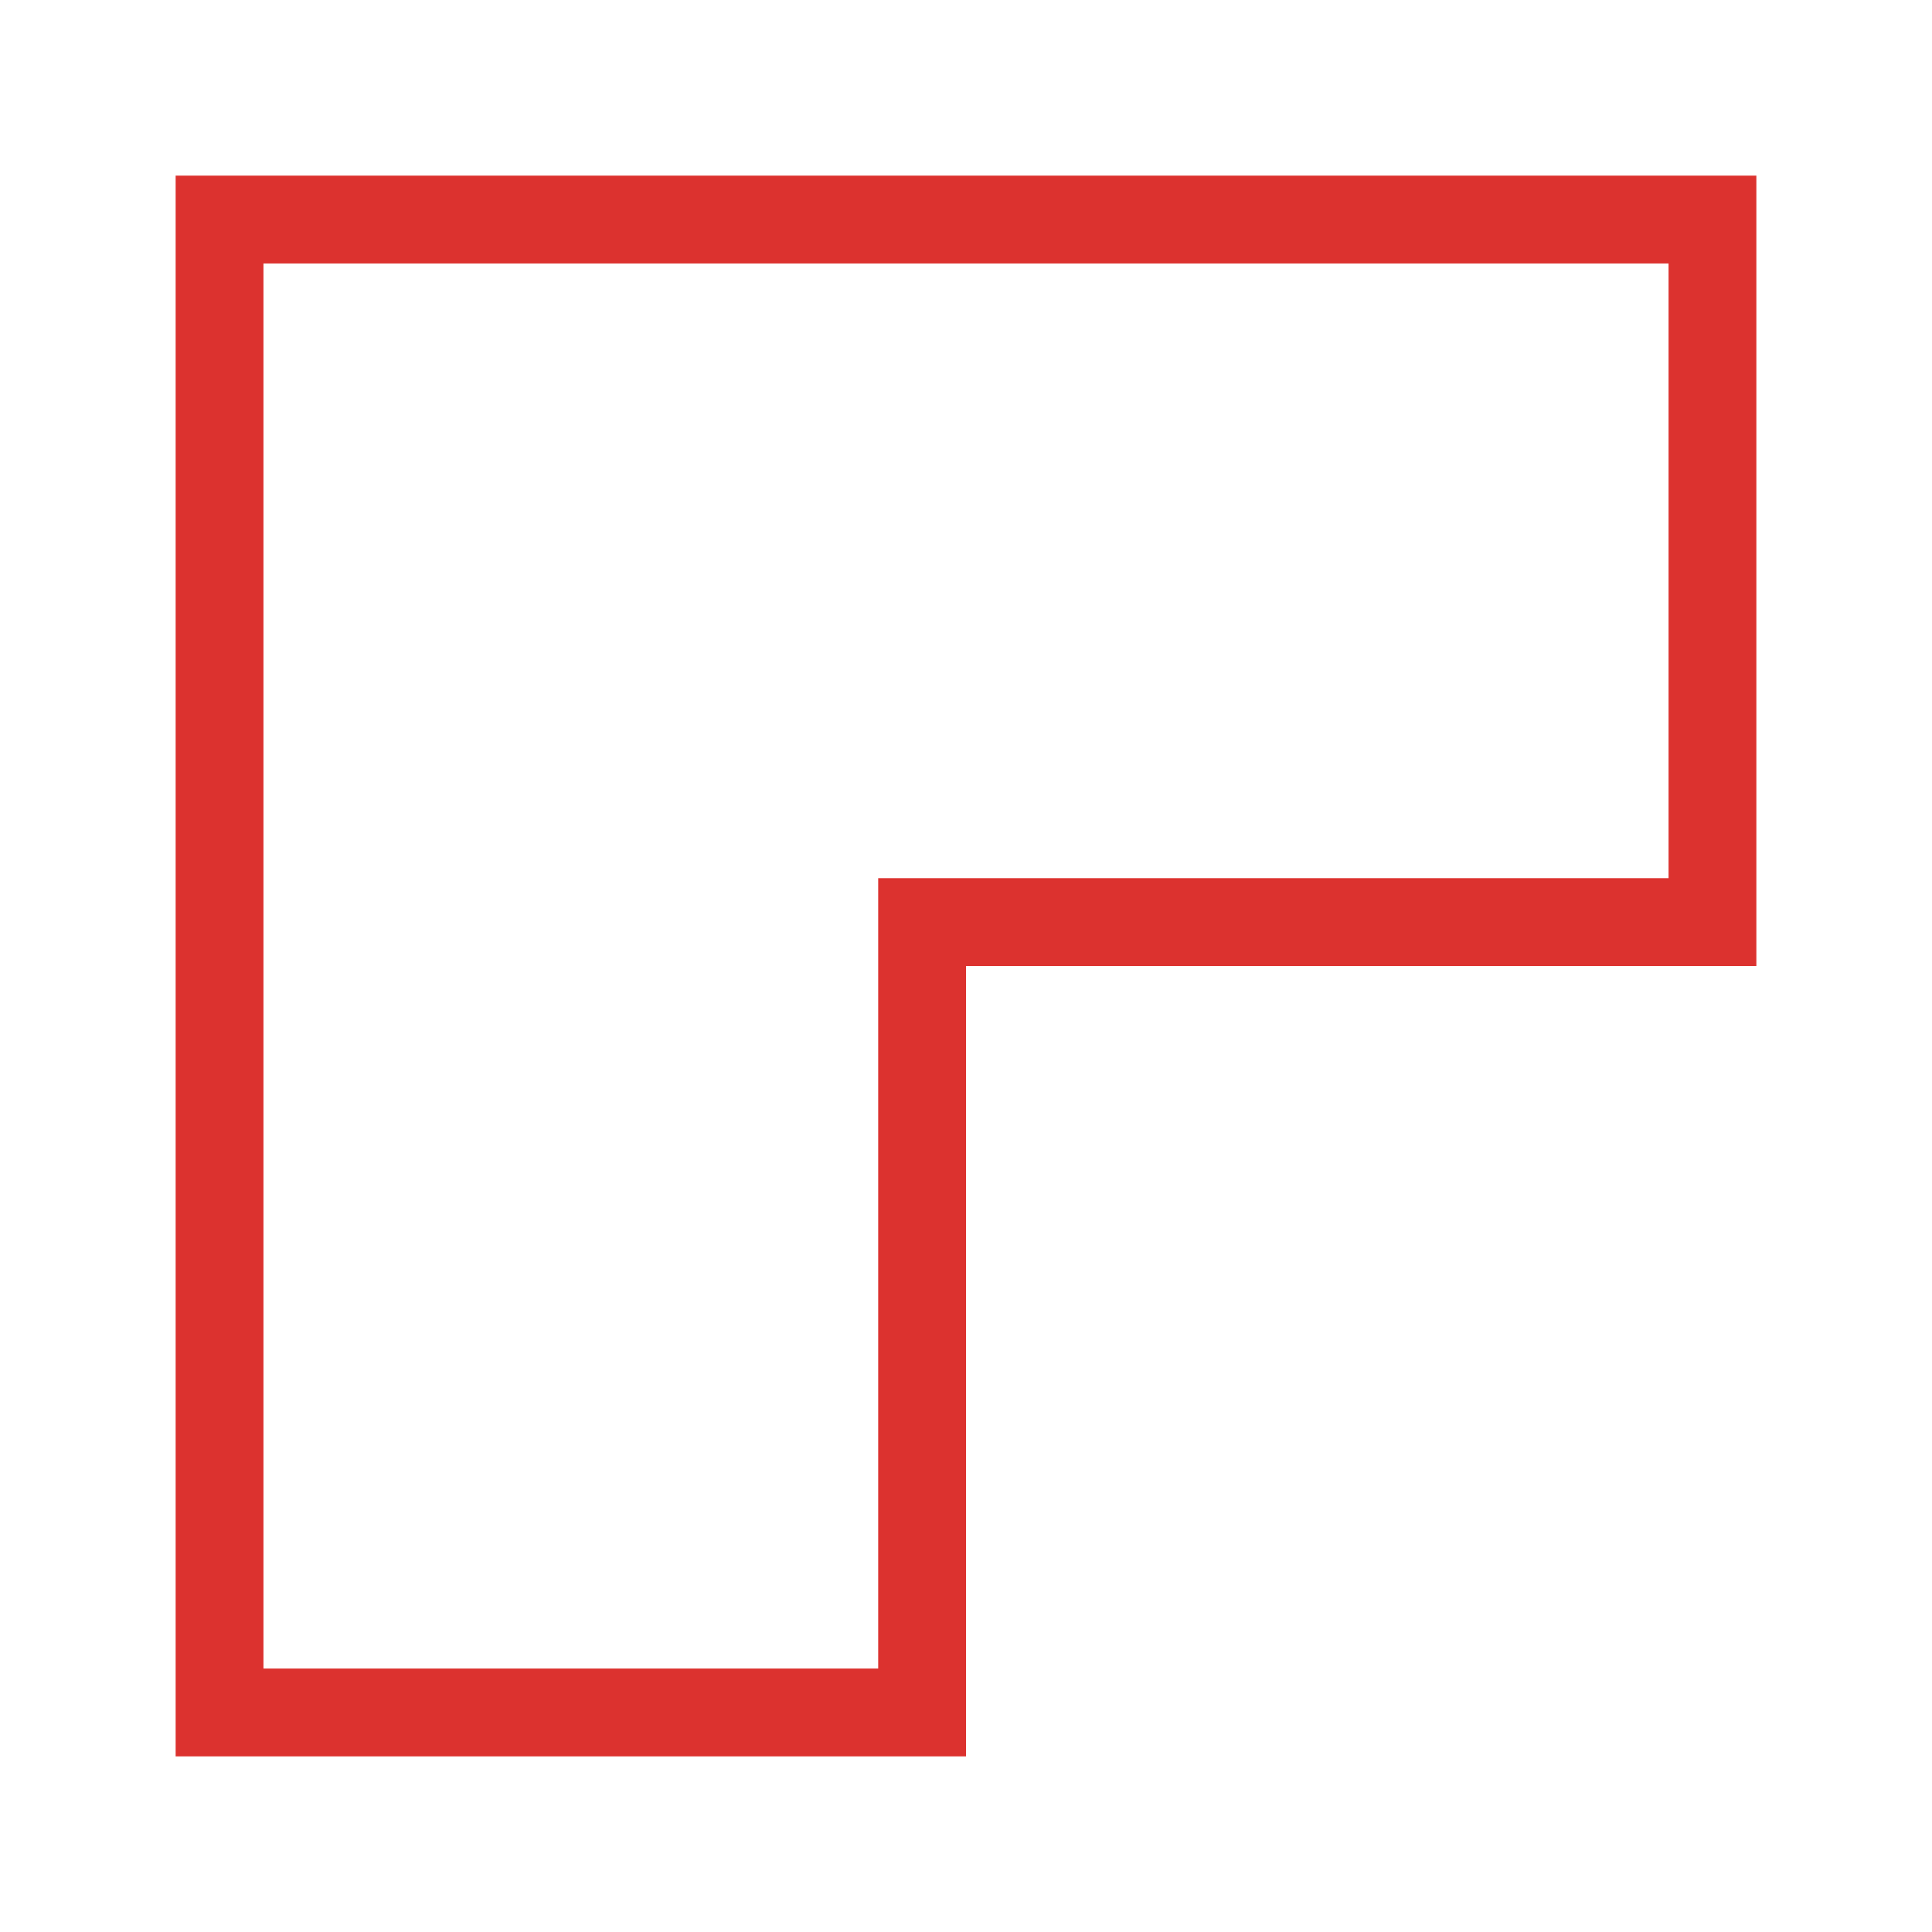
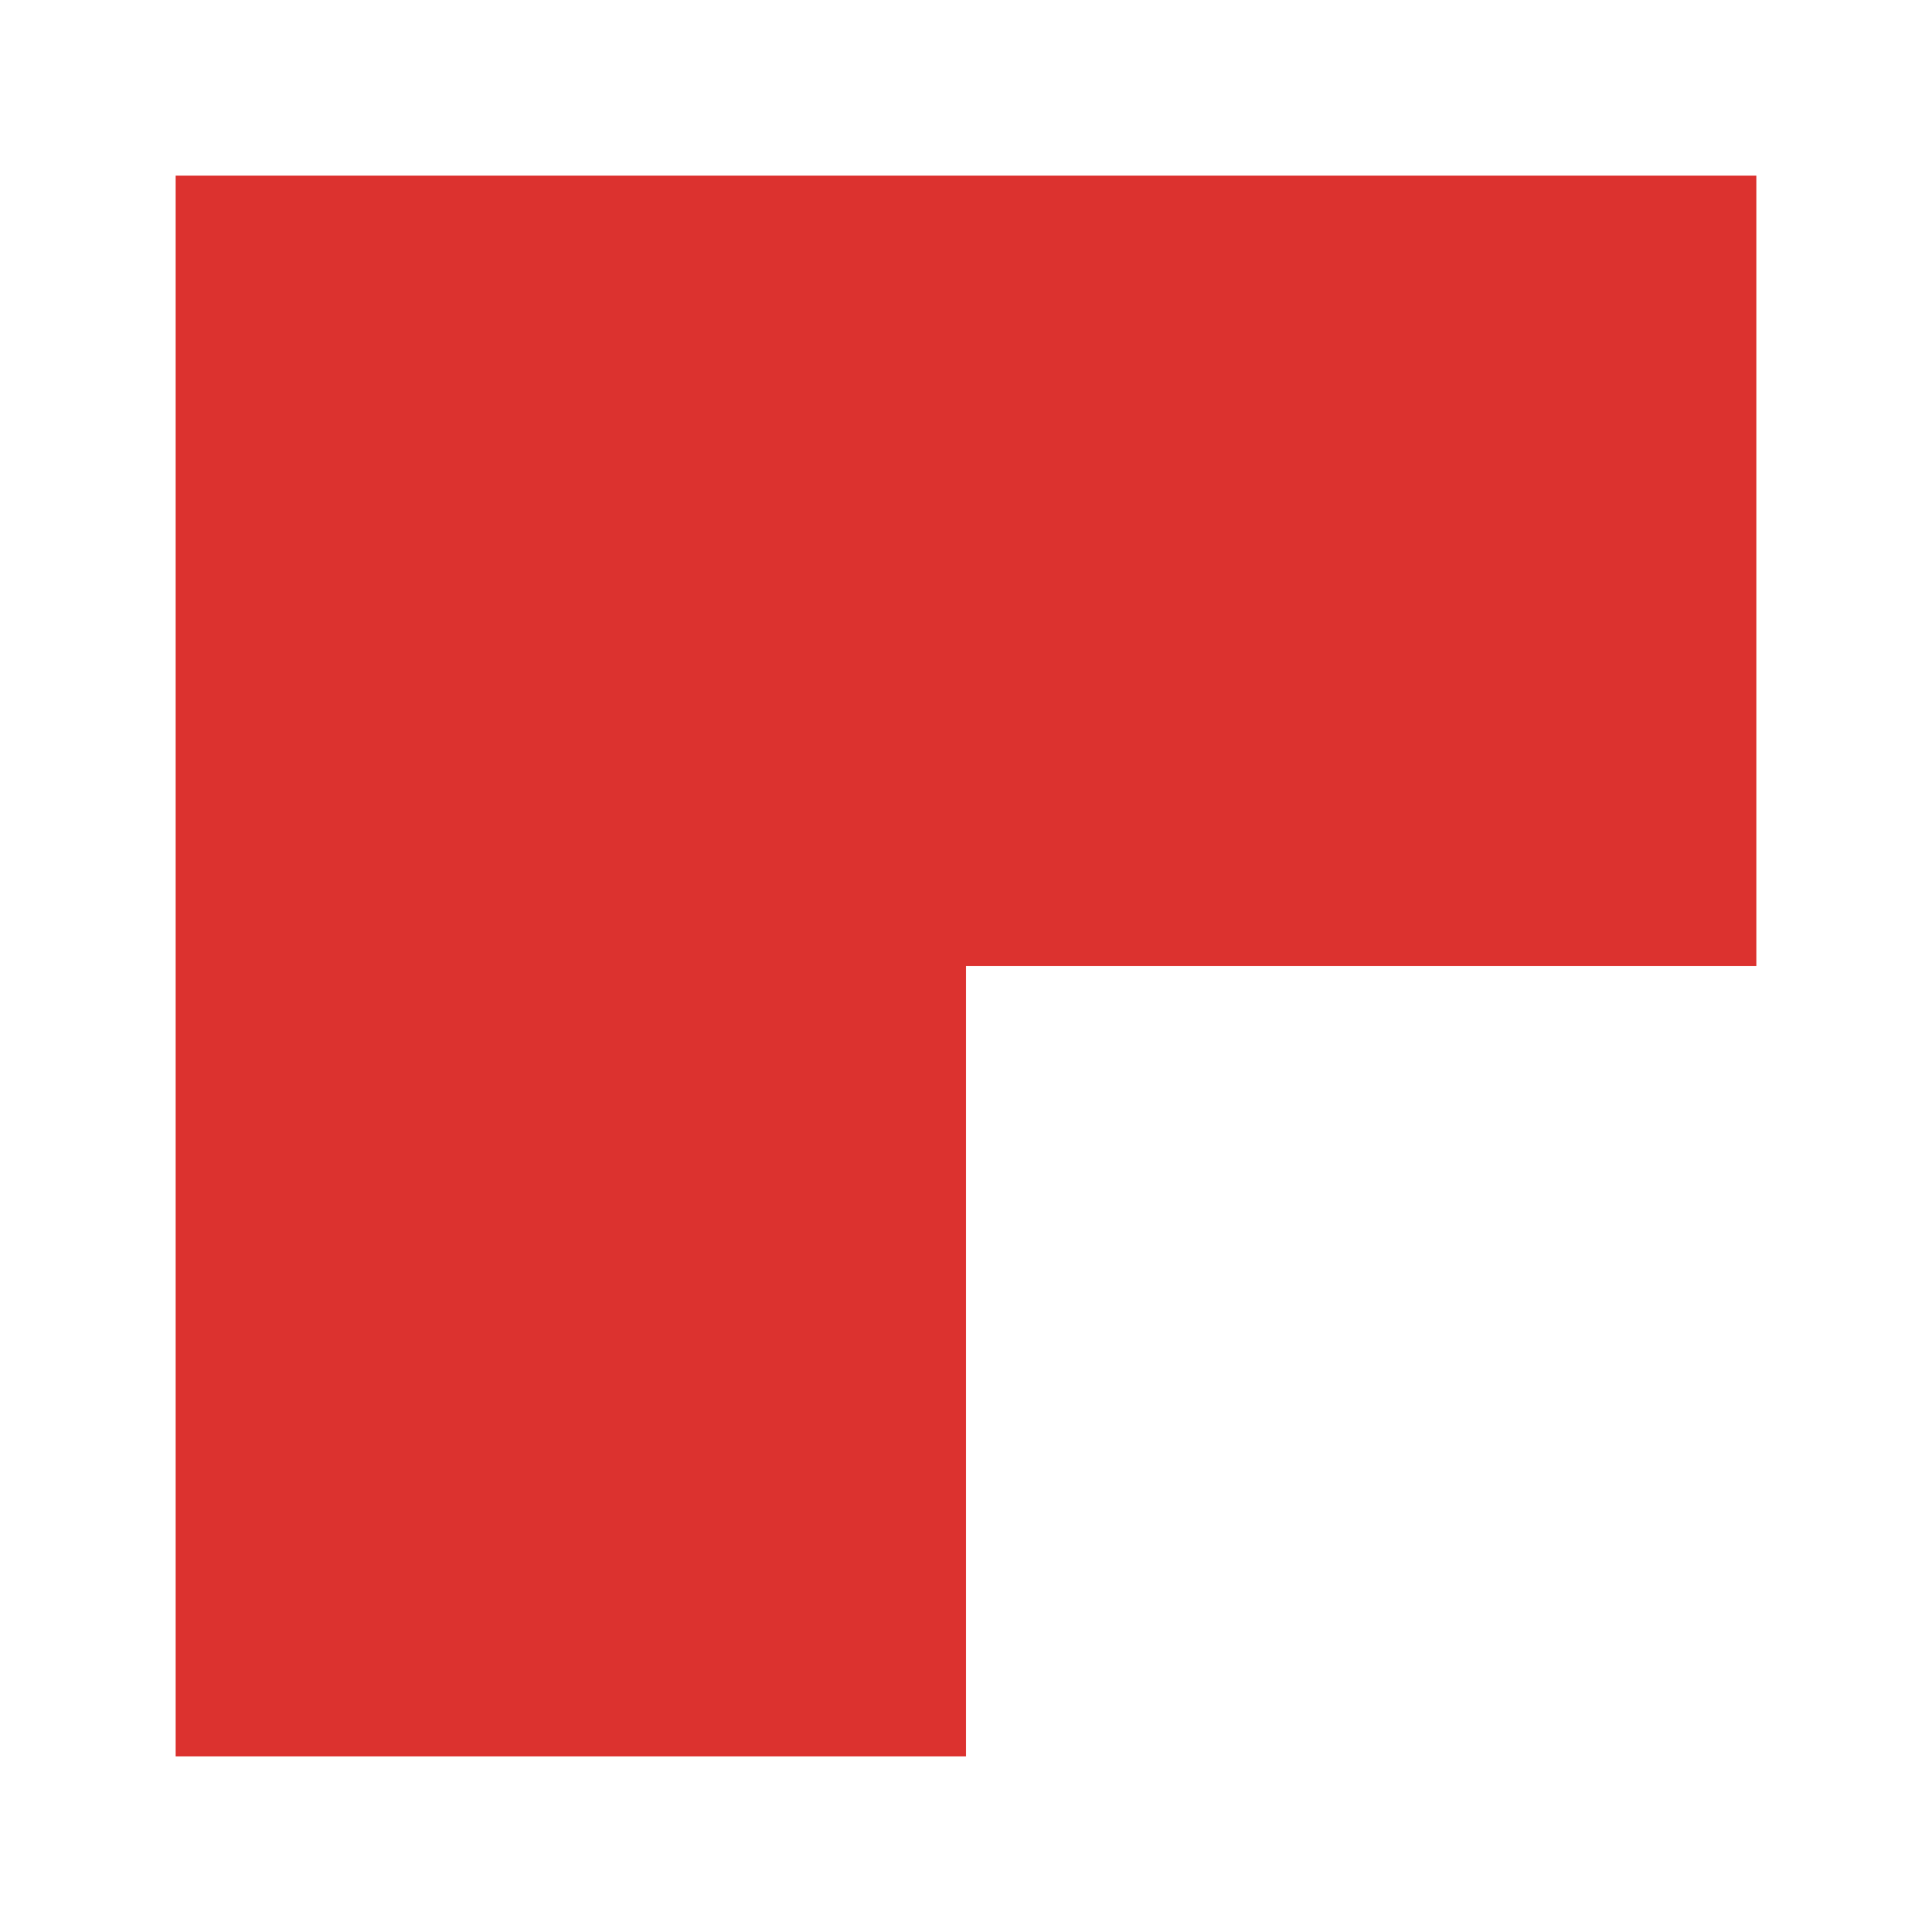
<svg xmlns="http://www.w3.org/2000/svg" viewBox="0 0 22 22">
-   <path style="fill:#dc322f;fill-opacity:1;stroke:none;color:#f2f2f2" d="m 2 2 0 18 9 0 0 -9 9 0 0 -9 z m 1 1 16 0 0 7 -9 0 0 9 -7 0 z" />
+   <path style="fill:#dc322f;fill-opacity:1;stroke:none;color:#f2f2f2" d="m 2 2 0 18 9 0 0 -9 9 0 0 -9 z z" />
</svg>